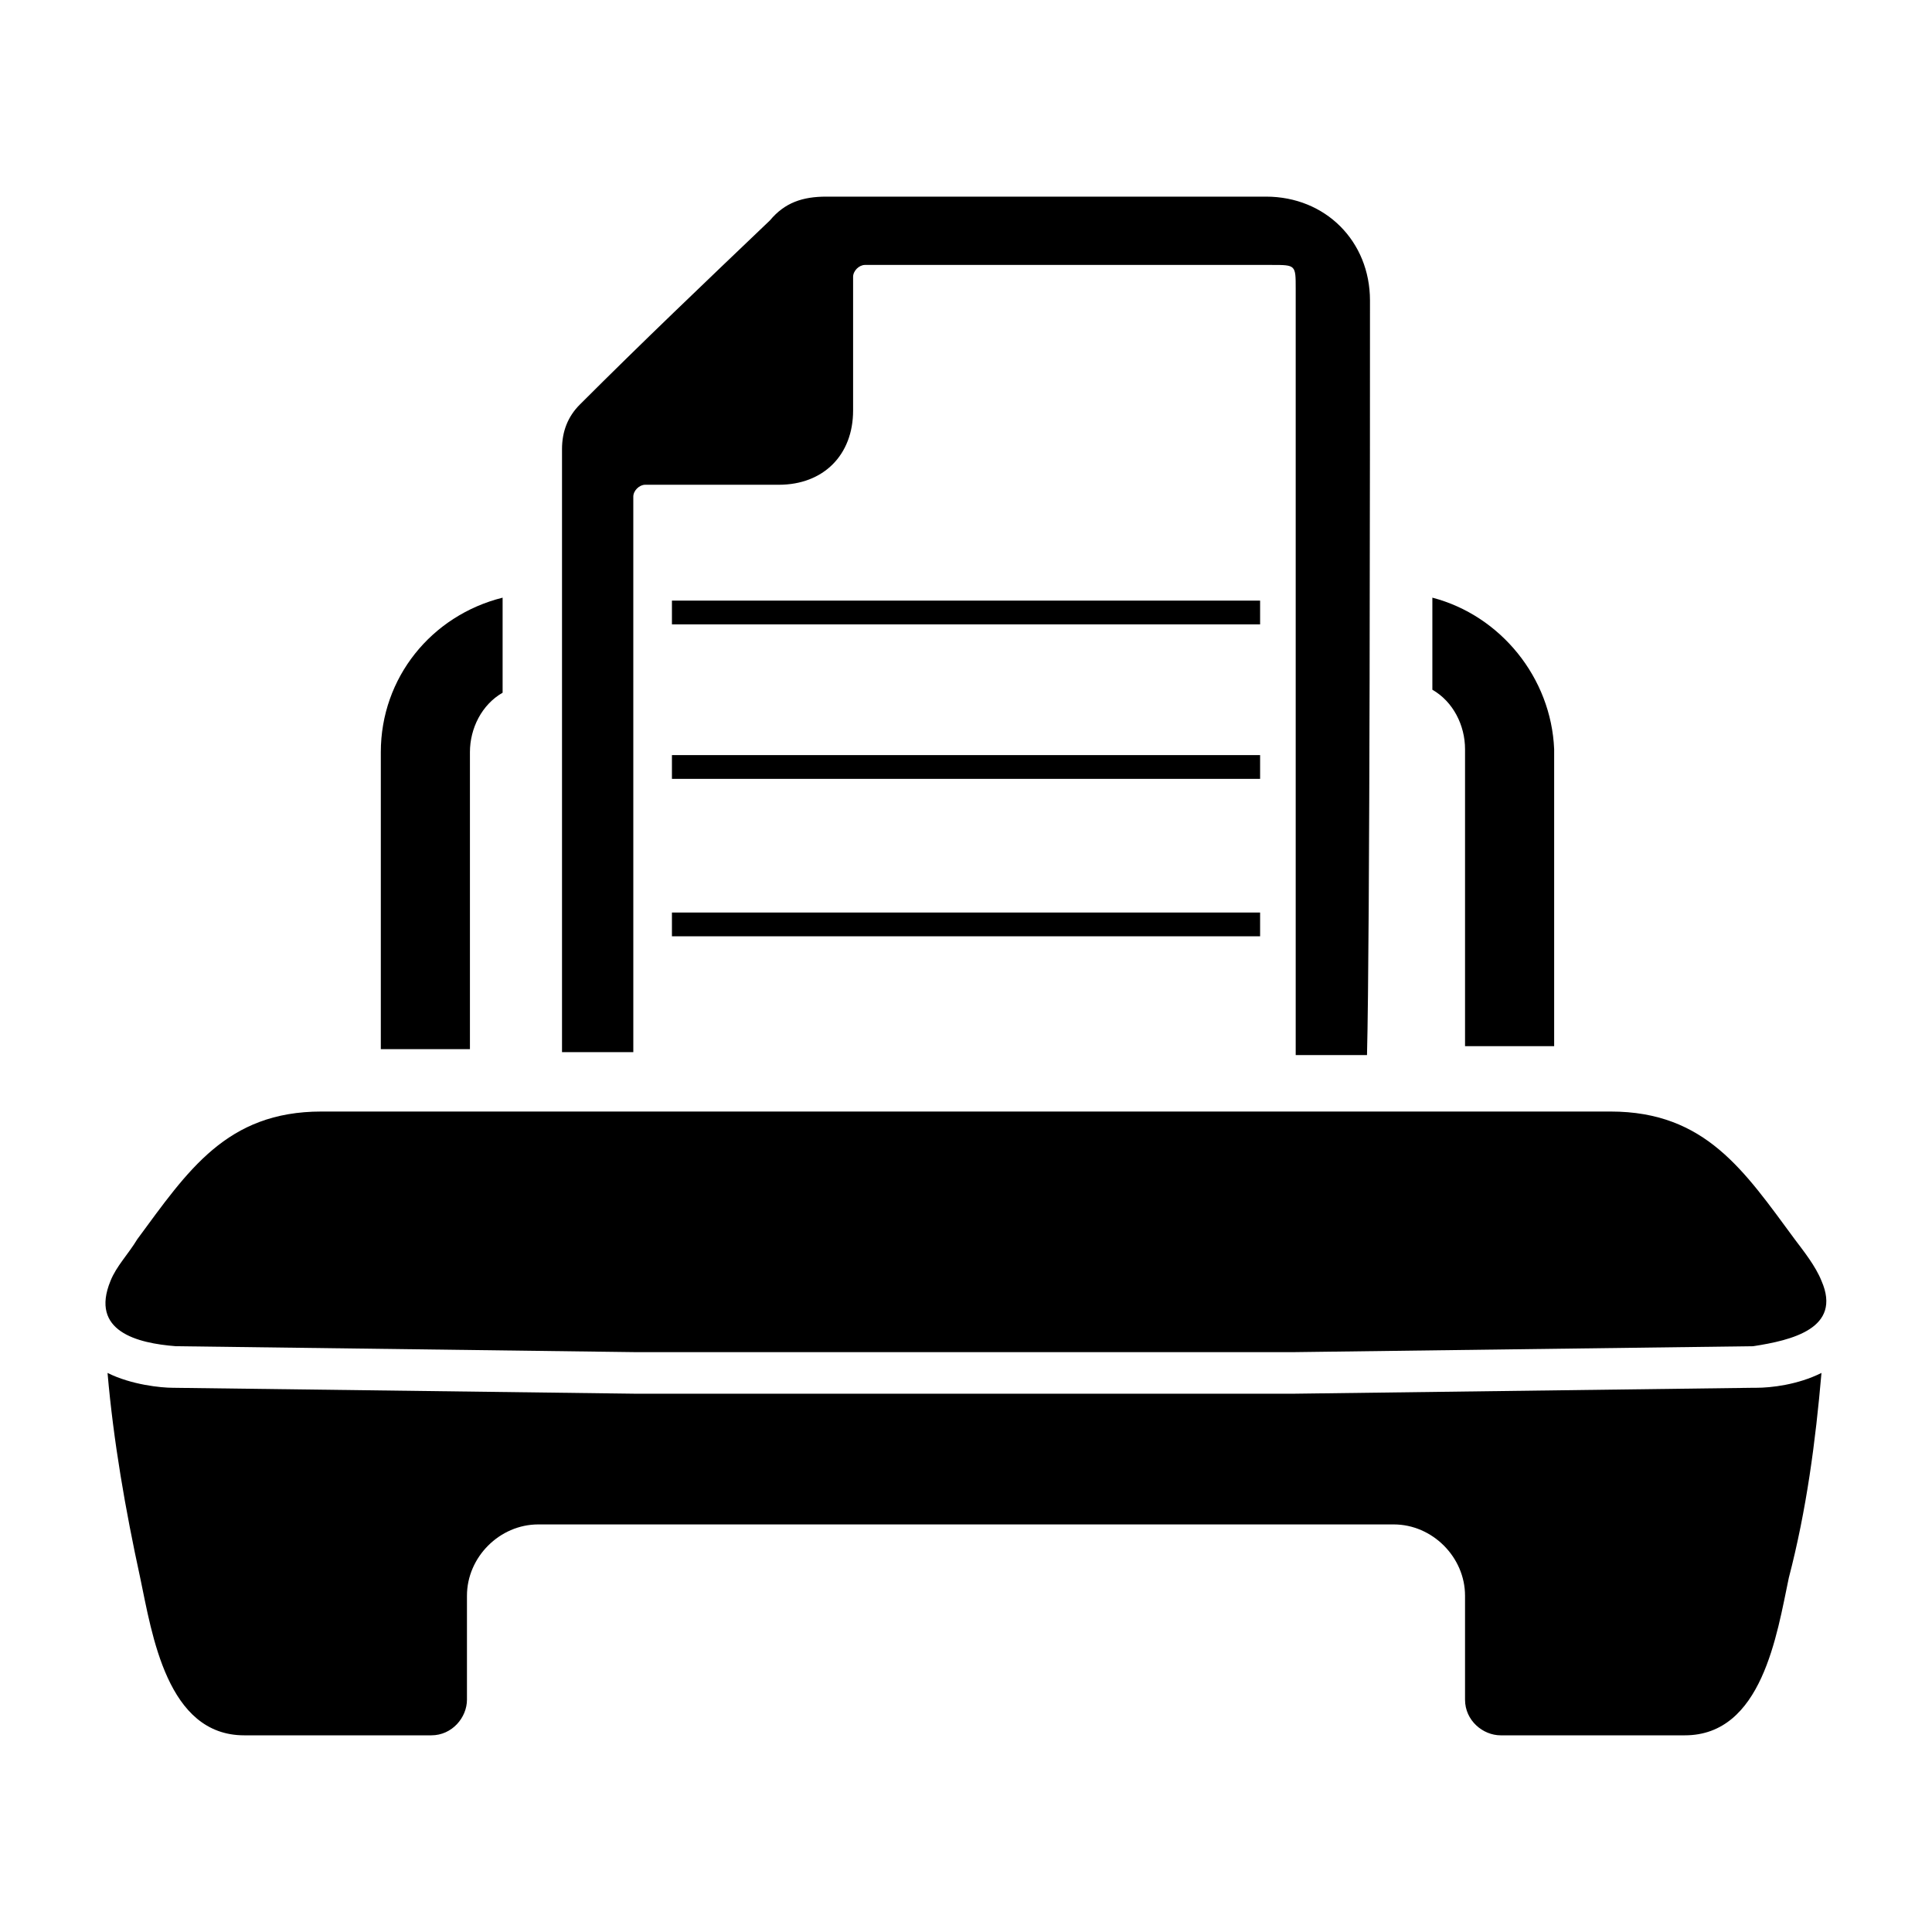
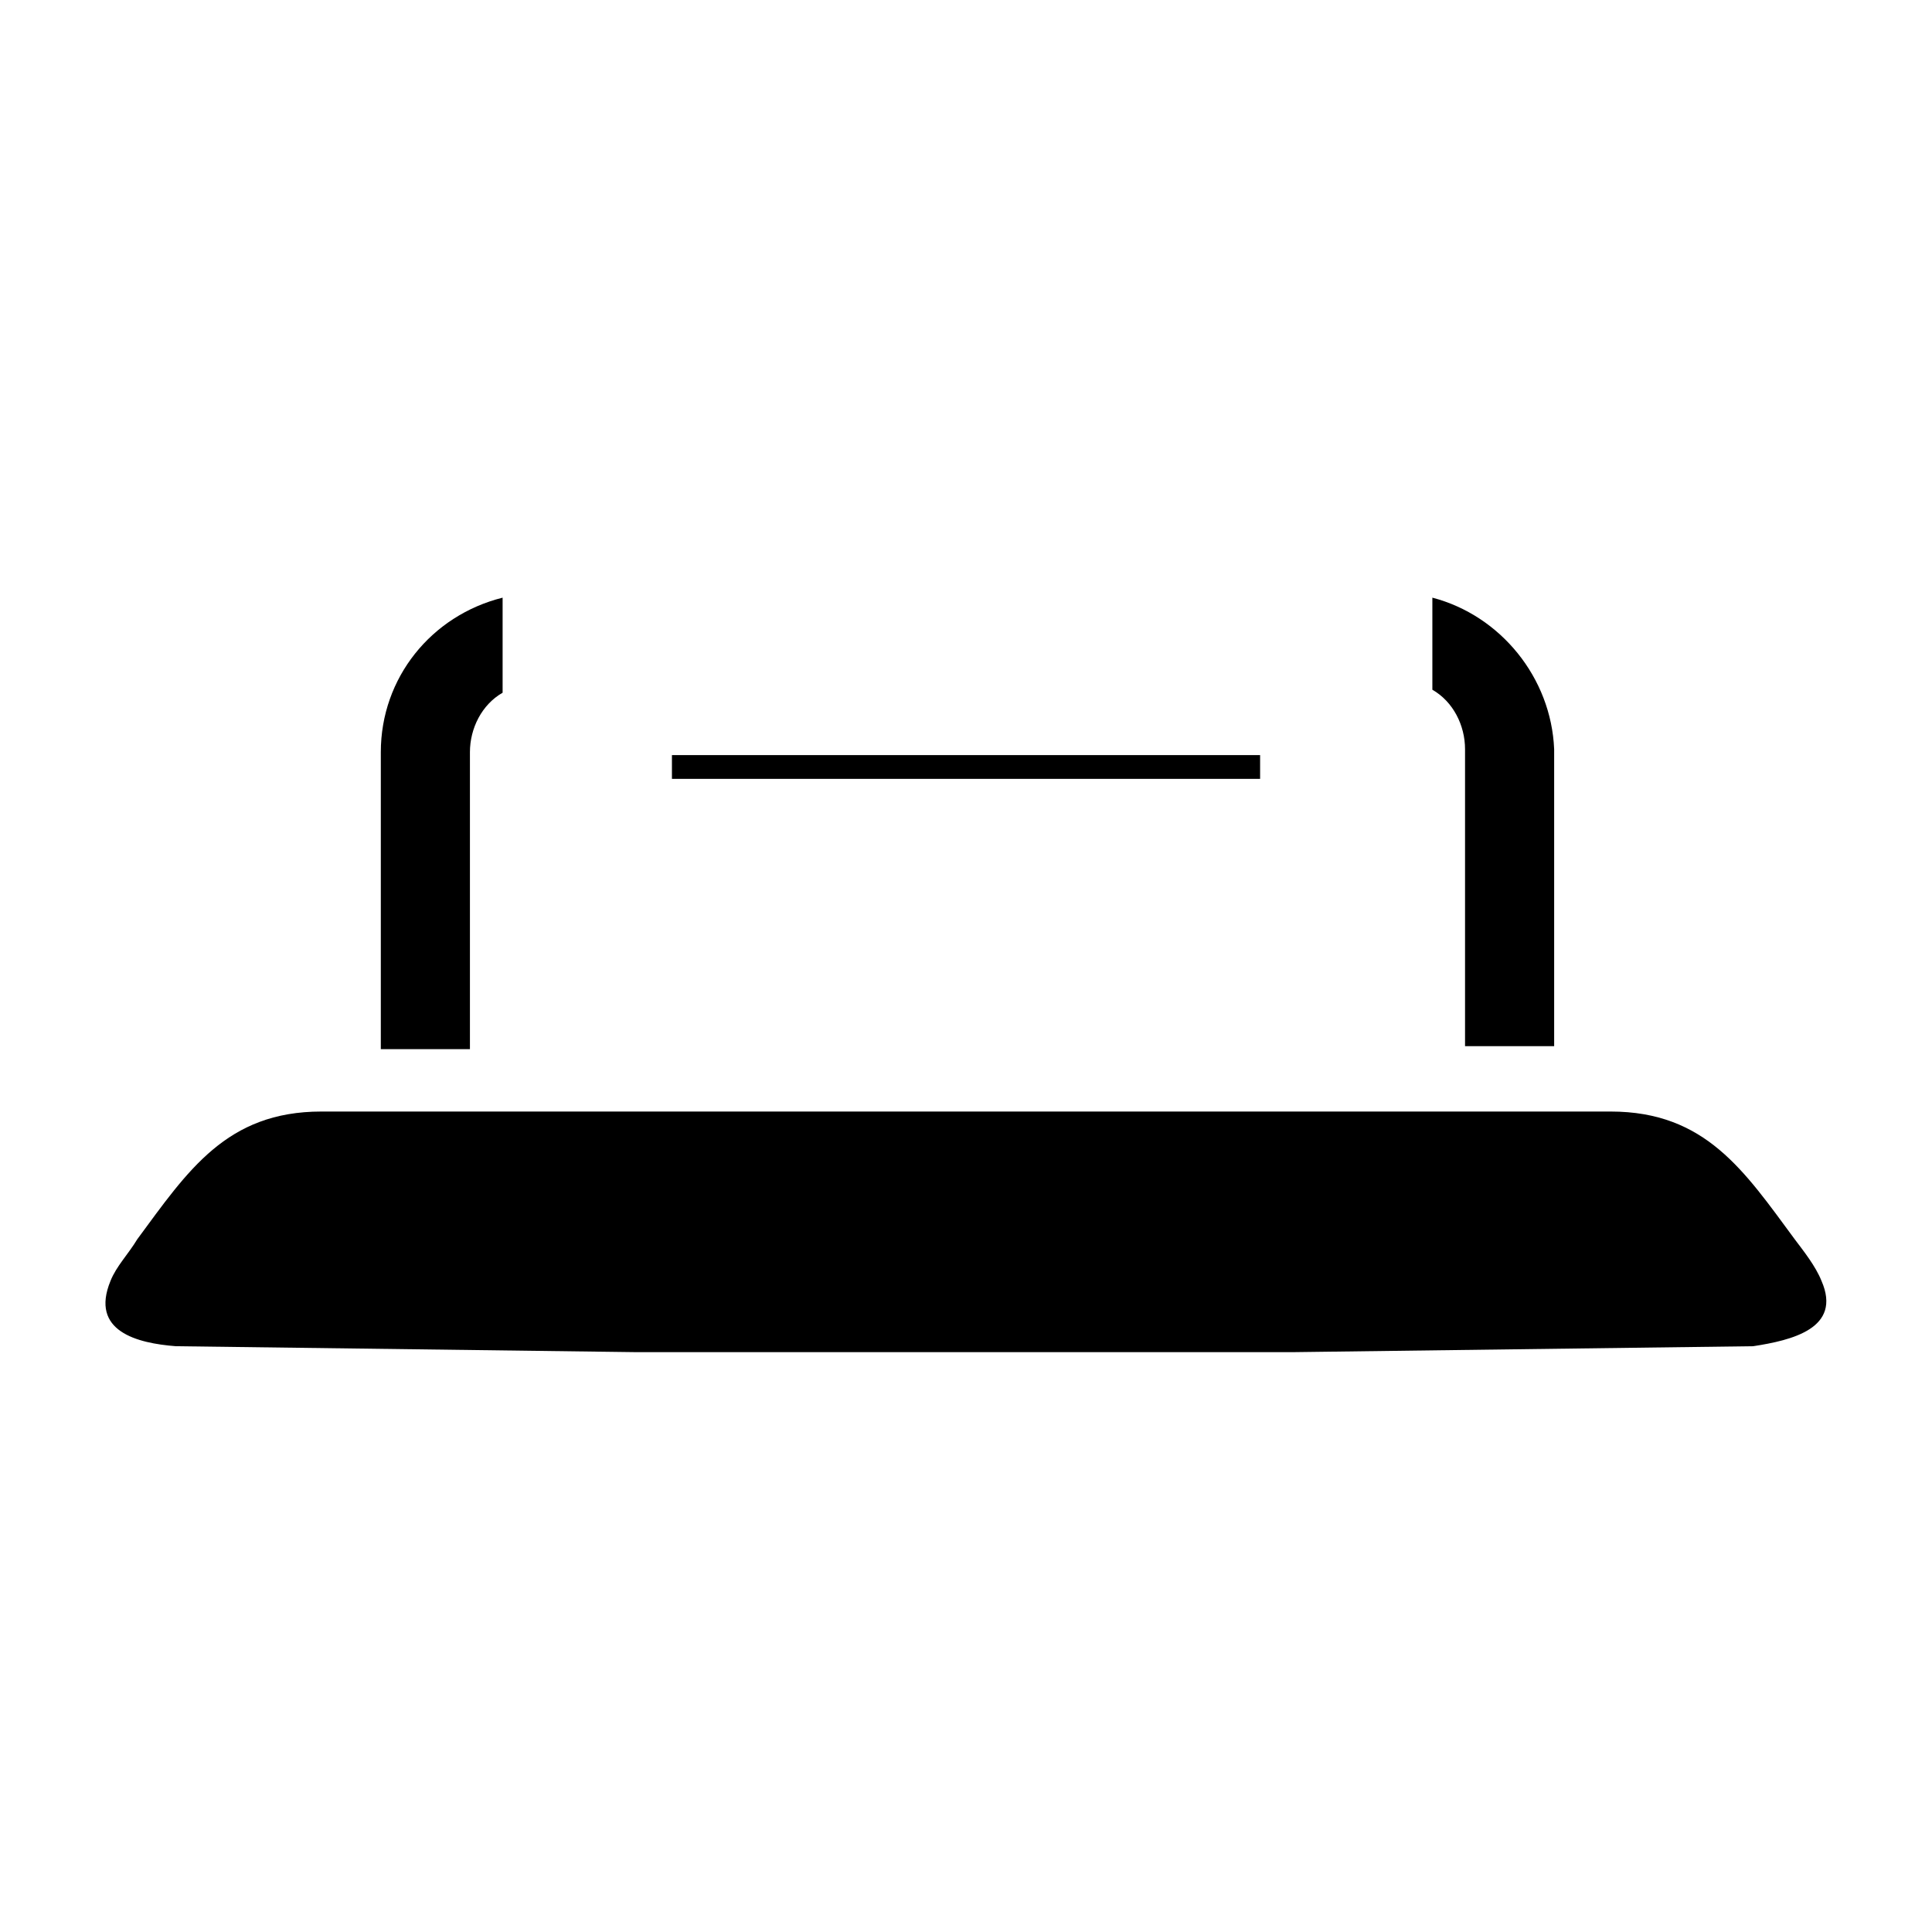
<svg xmlns="http://www.w3.org/2000/svg" fill="#000000" width="800px" height="800px" version="1.1" viewBox="144 144 512 512">
  <g>
    <path d="m626.71 483.44c-1.574-3.938-4.723-7.871-7.086-11.02-13.383-18.105-23.617-33.852-48.805-33.852h-341.64c-25.191 0-35.426 15.742-48.805 33.852-2.363 3.938-5.512 7.086-7.086 11.02-5.512 13.383 7.086 16.531 17.32 17.32l122.01 1.574h173.97l122.02-1.574c10.234-1.574 23.617-4.723 18.105-17.32z" />
-     <path d="m626.71 507.84c-1.574 18.105-3.938 36.211-8.66 54.316-3.148 14.957-7.086 41.723-27.551 41.723h-48.805c-4.723 0-9.445-3.938-9.445-9.445v-27.551c0-10.234-8.66-18.895-18.895-18.895h-226.71c-10.234 0-18.895 8.66-18.895 18.895v27.551c0 4.723-3.938 9.445-9.445 9.445h-49.594c-20.469 0-24.402-26.766-27.551-41.723-3.938-18.105-7.086-36.211-8.66-54.316 6.297 3.148 14.168 3.938 17.32 3.938l122.8 1.574h173.97l122.02-1.574h0.789c3.934 0 11.016-0.789 17.312-3.938z" />
    <path d="m244.92 343.32v78.719h23.617v-78.719c0-6.297 3.148-12.594 8.66-15.742v-25.191c-18.895 4.723-32.277 21.254-32.277 40.934zm278.67-40.934v24.402c5.512 3.148 8.66 9.445 8.66 15.742v78.719h23.617v-78.719c-0.789-18.891-14.172-35.422-32.277-40.145z" />
-     <path d="m507.06 223.66c0-15.742-11.809-27.551-27.551-27.551h-116.51c-6.297 0-11.02 1.574-14.957 6.297-17.316 16.531-33.848 32.277-50.379 48.809-3.148 3.148-4.723 7.086-4.723 11.809v159.8h18.895l-0.004-147.21c0-1.574 1.574-3.148 3.148-3.148h6.297 29.125c11.809 0 19.68-7.871 19.68-19.68v-35.426c0-1.574 1.574-3.148 3.148-3.148h107.85c6.297 0 6.297 0 6.297 6.297v203.1h18.895c0.789-29.914 0.789-167.67 0.789-199.95z" />
-     <path d="m322.07 303.17h155.87v6.297h-155.87z" />
    <path d="m322.07 344.11h155.87v6.297h-155.87z" />
-     <path d="m322.07 385.83h155.87v6.297h-155.87z" />
  </g>
</svg>